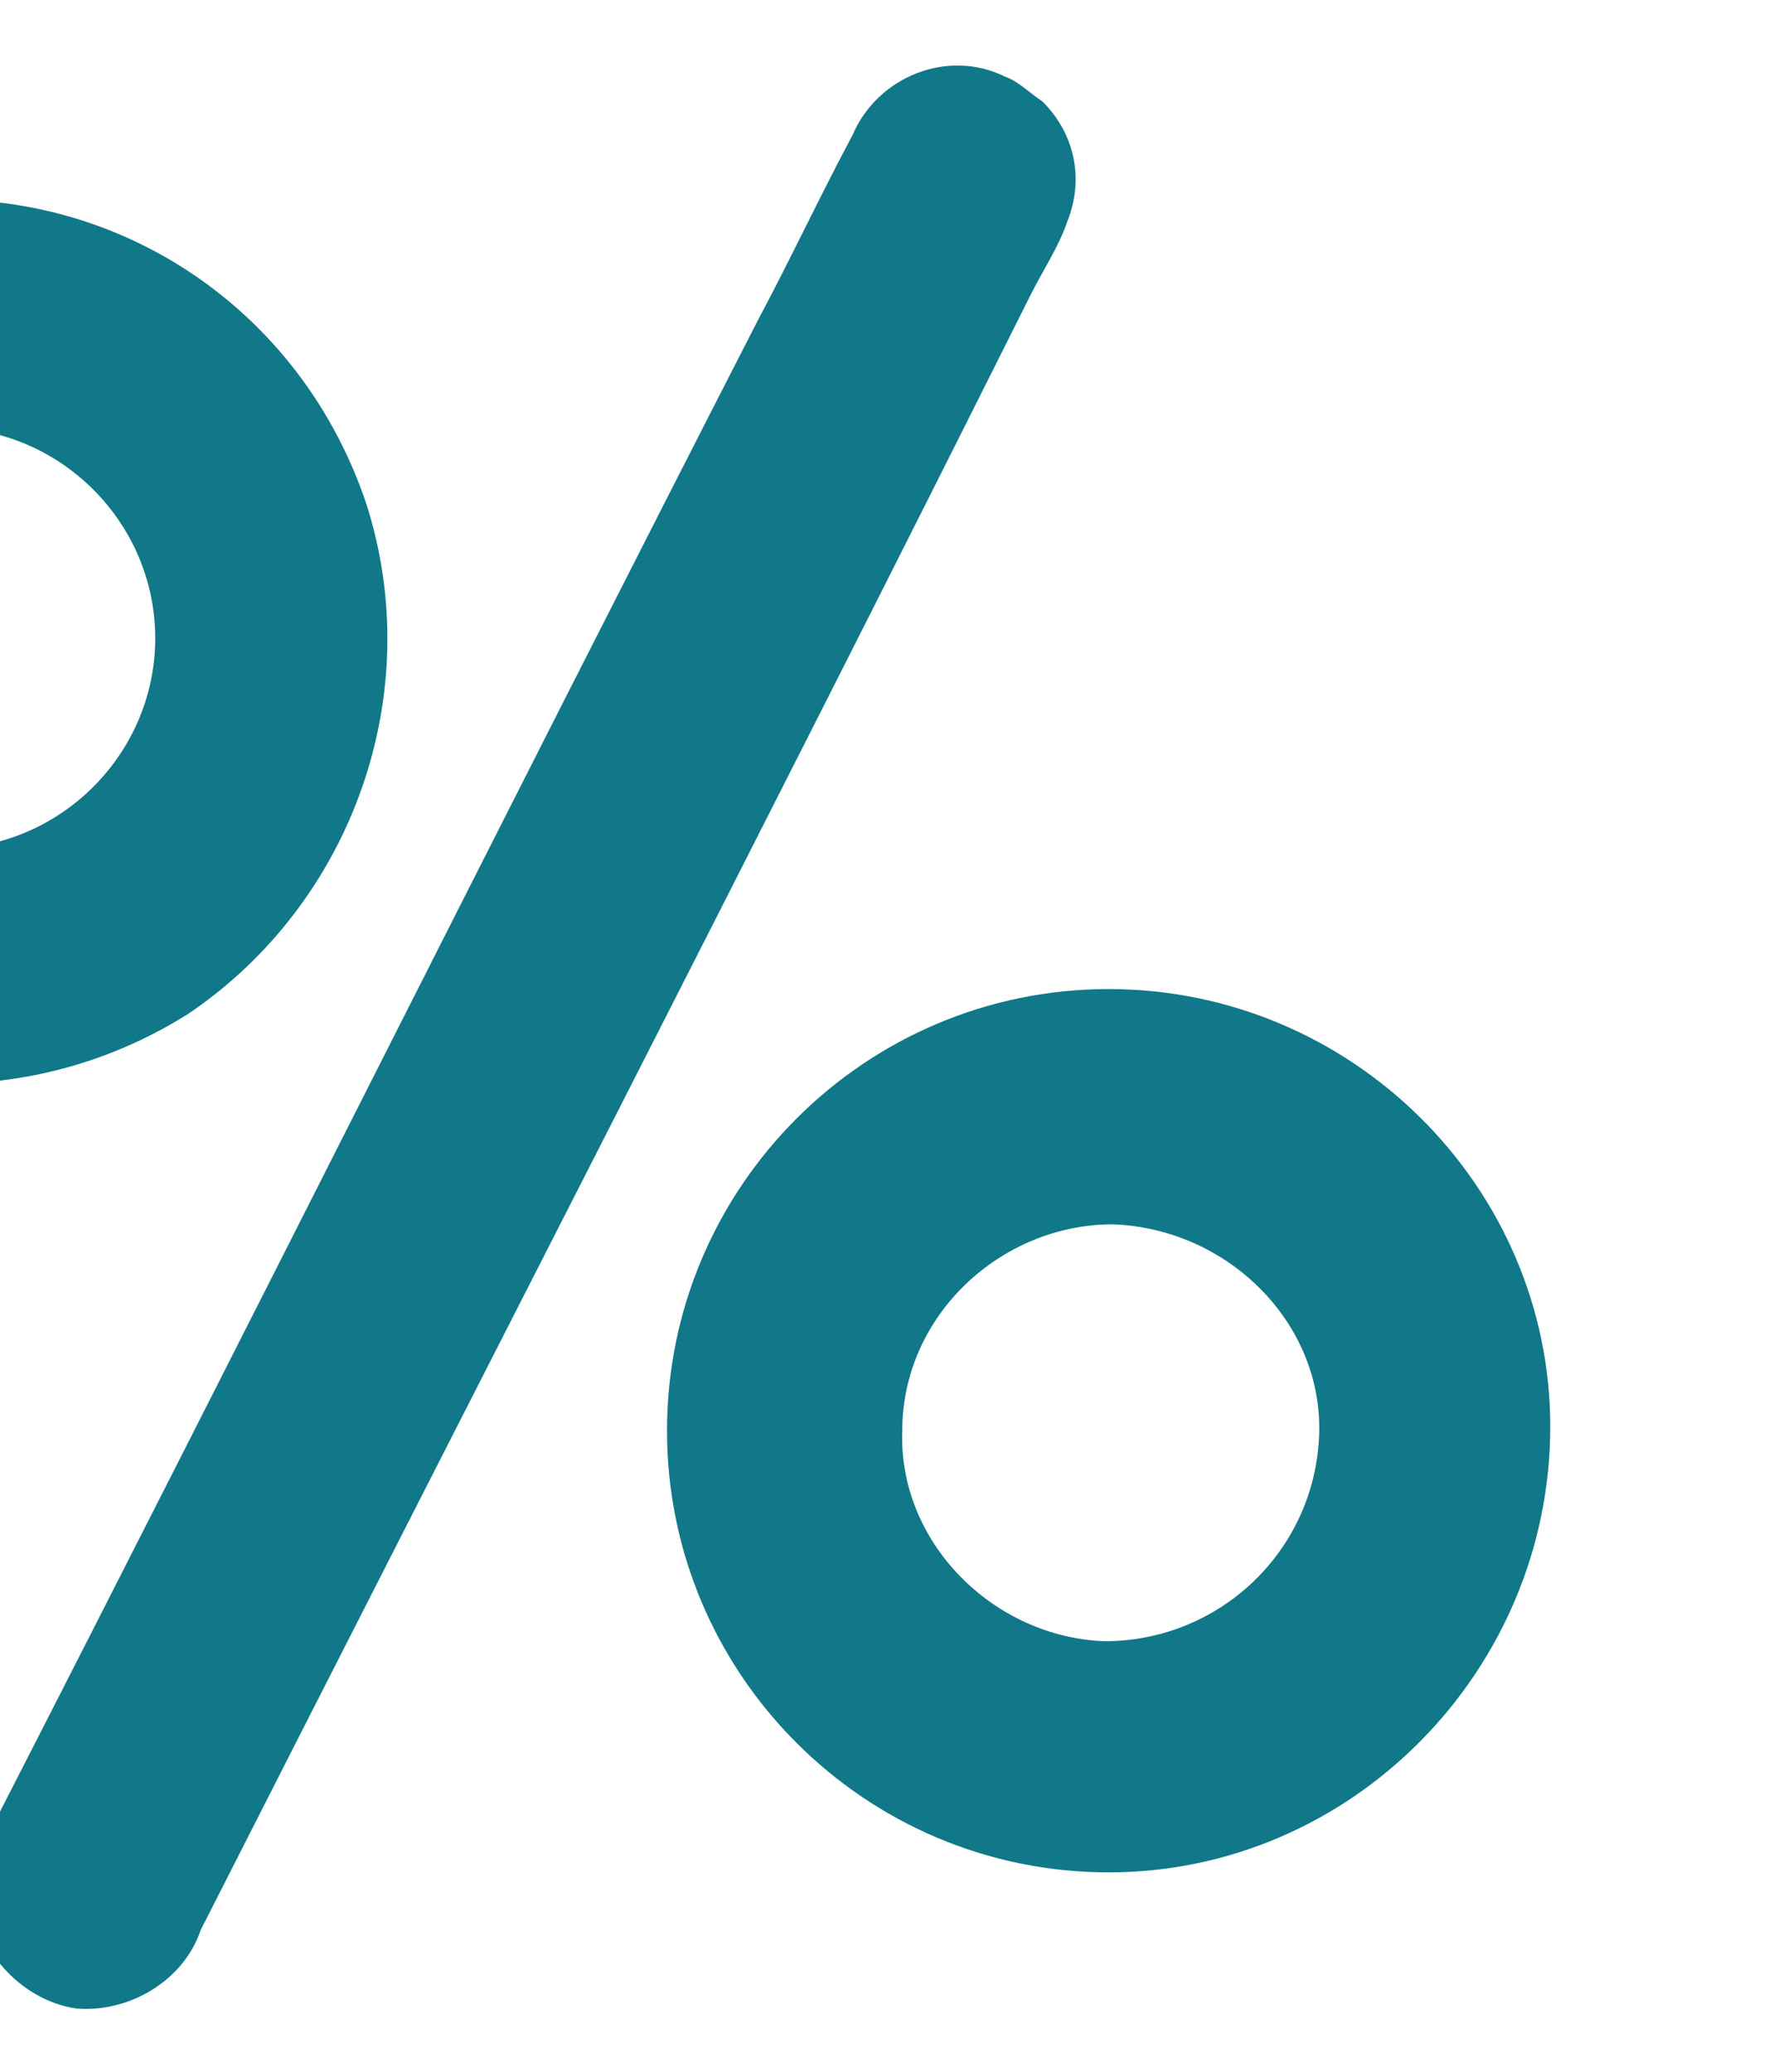
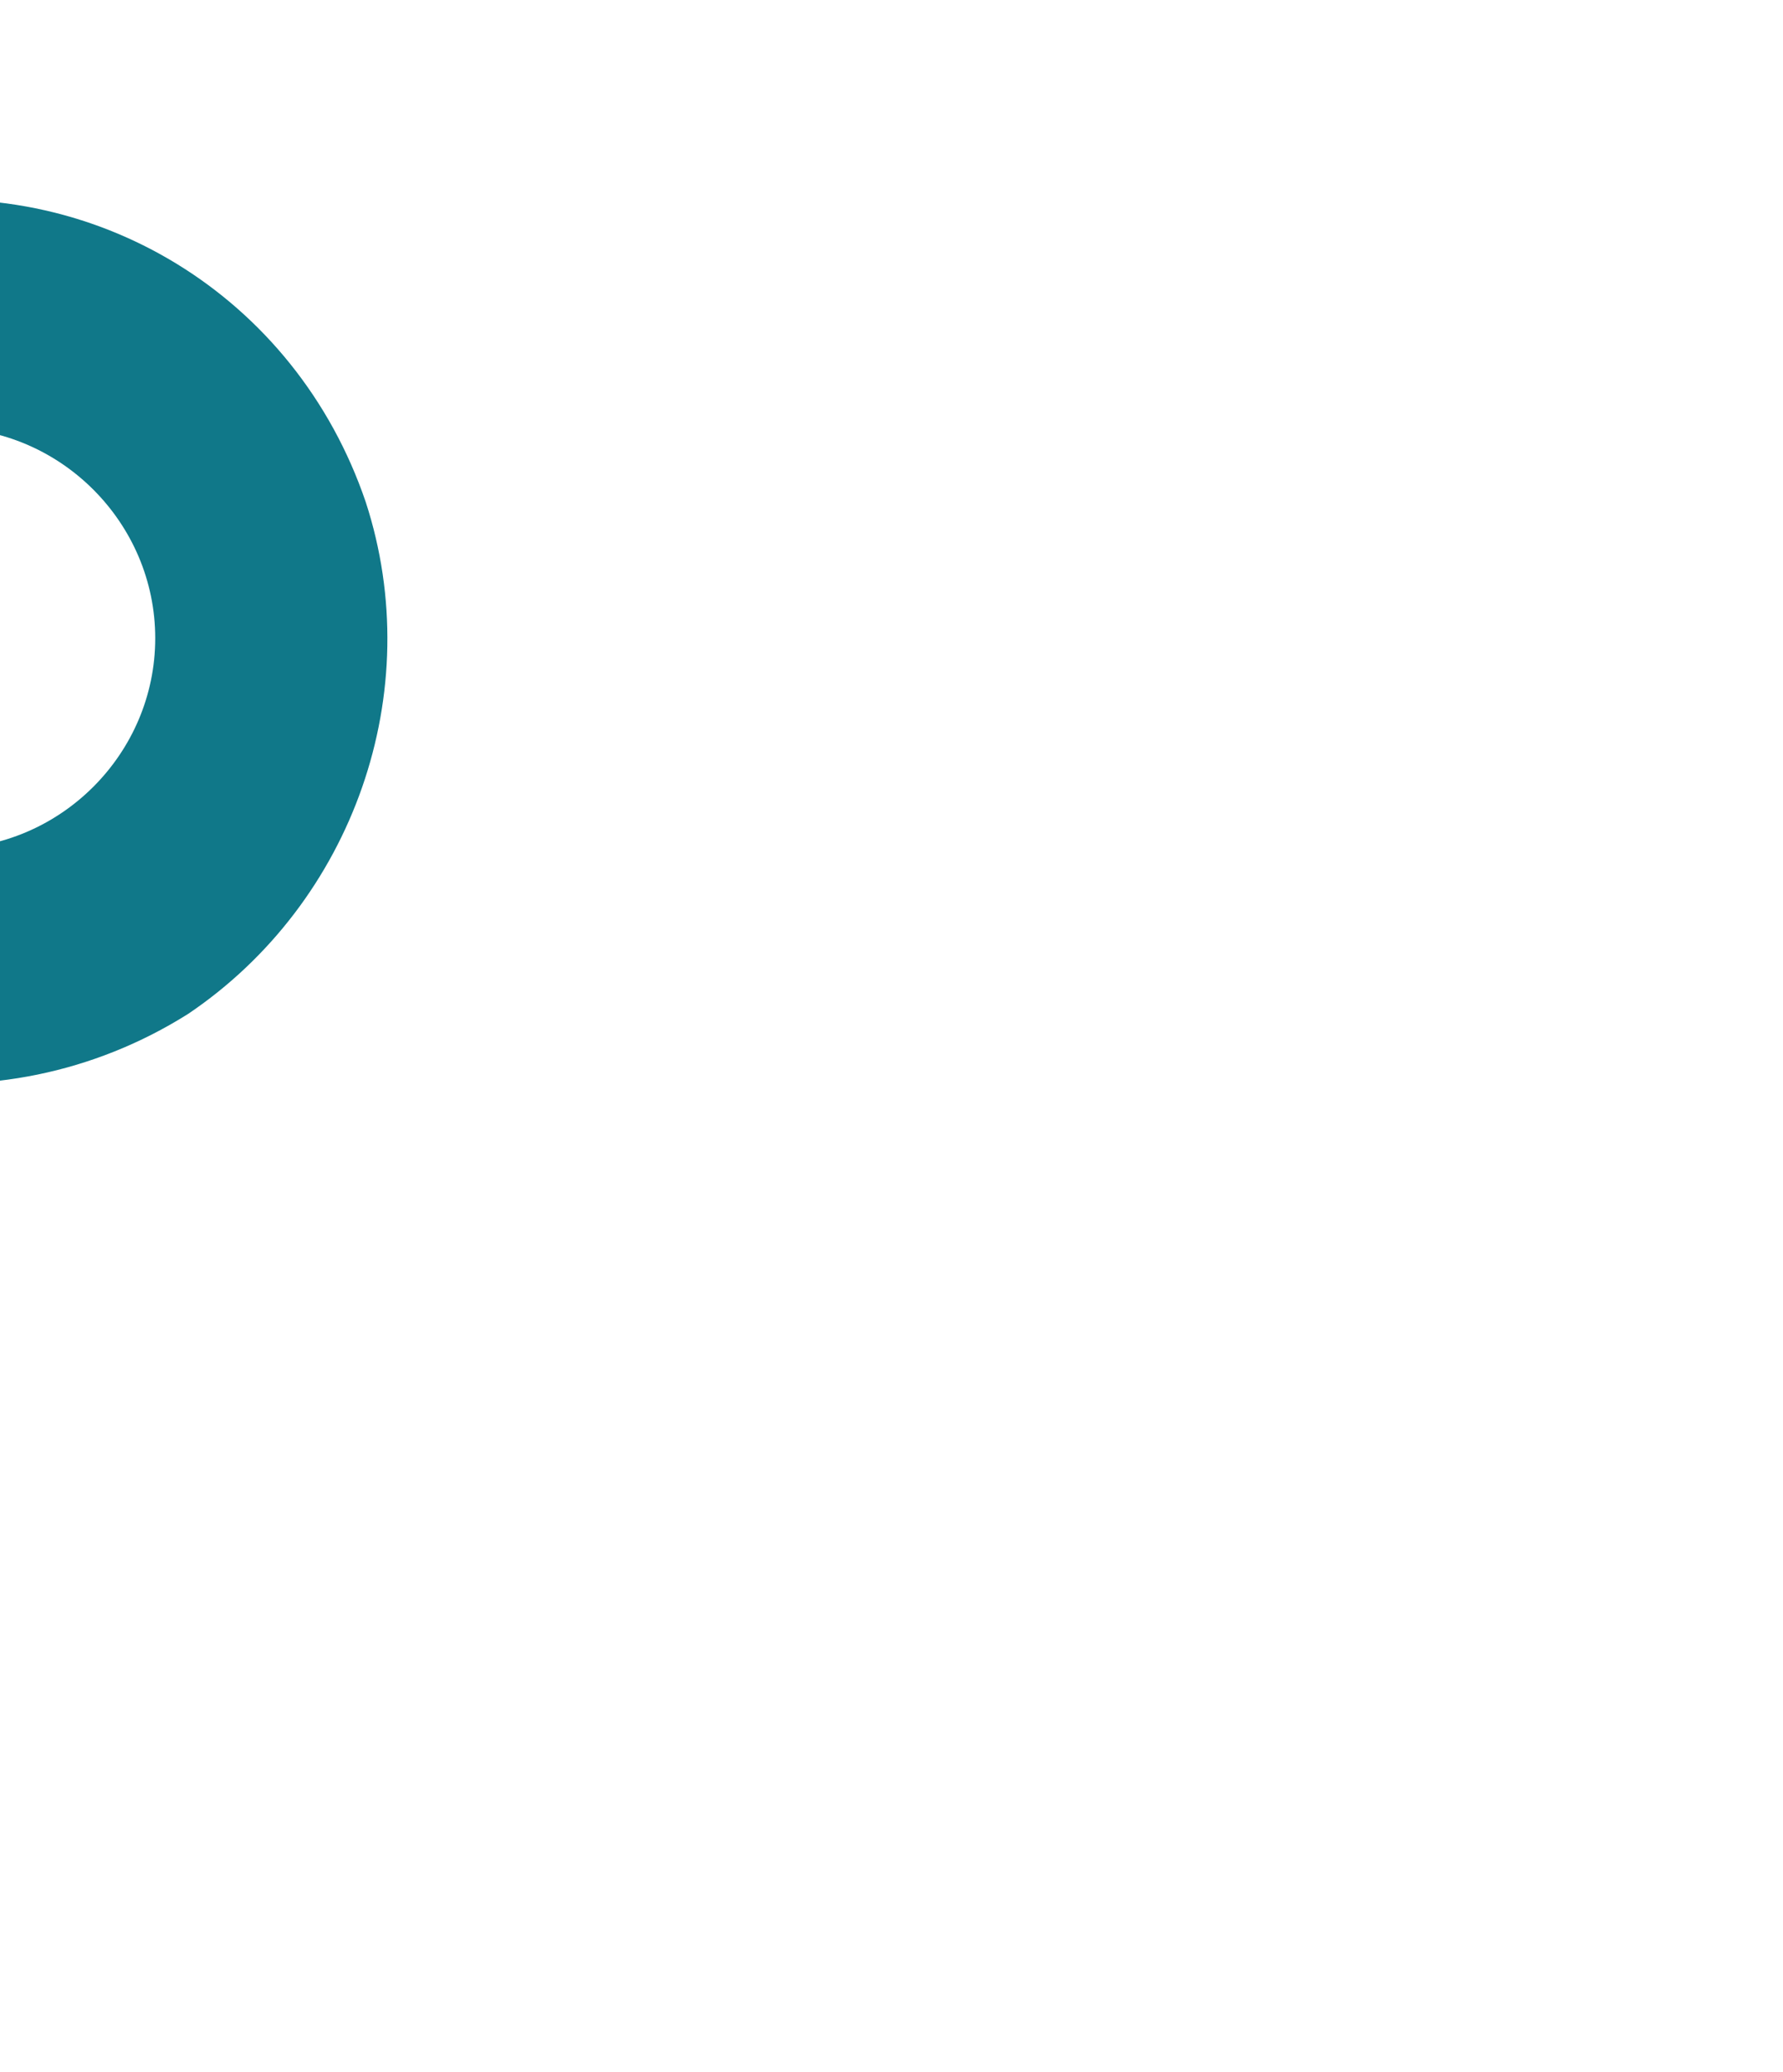
<svg xmlns="http://www.w3.org/2000/svg" xmlns:xlink="http://www.w3.org/1999/xlink" version="1.1" id="Calque_1" x="0px" y="0px" viewBox="0 0 43.2 50.2" style="enable-background:new 0 0 43.2 50.2;" xml:space="preserve">
  <style type="text/css">
	.st0{clip-path:url(#SVGID_00000016776977024268153500000009024686744736934836_);}
	.st1{fill:#107889;}
</style>
  <g>
    <defs>
      <rect id="SVGID_1_" width="43.2" height="50.2" />
    </defs>
    <clipPath id="SVGID_00000145017808355945813090000018295981937759848126_">
      <use xlink:href="#SVGID_1_" style="overflow:visible;" />
    </clipPath>
    <g style="clip-path:url(#SVGID_00000145017808355945813090000018295981937759848126_);">
      <g transform="translate(-12.039 1.562)">
        <path class="st1" d="M0,13c0.2-1,0.5-2,0.8-3c1.3-3.6,4.5-6.1,8.3-6.6c5.2-0.8,10.1,2.2,11.8,7.2c1.5,4.6-0.3,9.7-4.3,12.4     C12,25.9,6,25,2.5,20.9c-1.3-1.5-2.2-3.4-2.4-5.5c0-0.2-0.1-0.3-0.1-0.5V13L0,13z M10.7,19c2.8,0,5.1-2.3,5.1-5.1     c0-2.8-2.3-5.1-5.1-5.1s-5.1,2.3-5.1,5.1C5.7,16.7,7.9,19,10.7,19z" />
-         <path class="st1" d="M11.3,44.2c0.2-0.5,0.4-1.1,0.6-1.6c6.2-12.1,12.3-24.3,18.5-36.4c0.8-1.5,1.5-3,2.3-4.5     c0.6-1.4,2.3-2.1,3.7-1.4c0.3,0.1,0.6,0.4,0.9,0.6c0.8,0.8,1,1.9,0.6,2.9c-0.2,0.6-0.6,1.2-0.9,1.8C30.4,18.8,23.6,32,16.9,45.2     c-0.4,1.2-1.7,2-3,1.9C12.5,46.9,11.4,45.6,11.3,44.2L11.3,44.2z" />
-         <path class="st1" d="M38.9,22.4c-5.9,0-10.7,4.8-10.7,10.7c0,5.9,4.8,10.7,10.7,10.7c5.9,0,10.7-4.9,10.7-10.8     C49.6,27.2,44.8,22.4,38.9,22.4z M38.8,38.2c-2.7-0.1-5-2.4-4.9-5.1c0-2.8,2.4-5,5.1-5l0,0c2.8,0.1,5.1,2.4,5,5.1     C43.9,36,41.6,38.2,38.8,38.2z" />
      </g>
    </g>
  </g>
</svg>